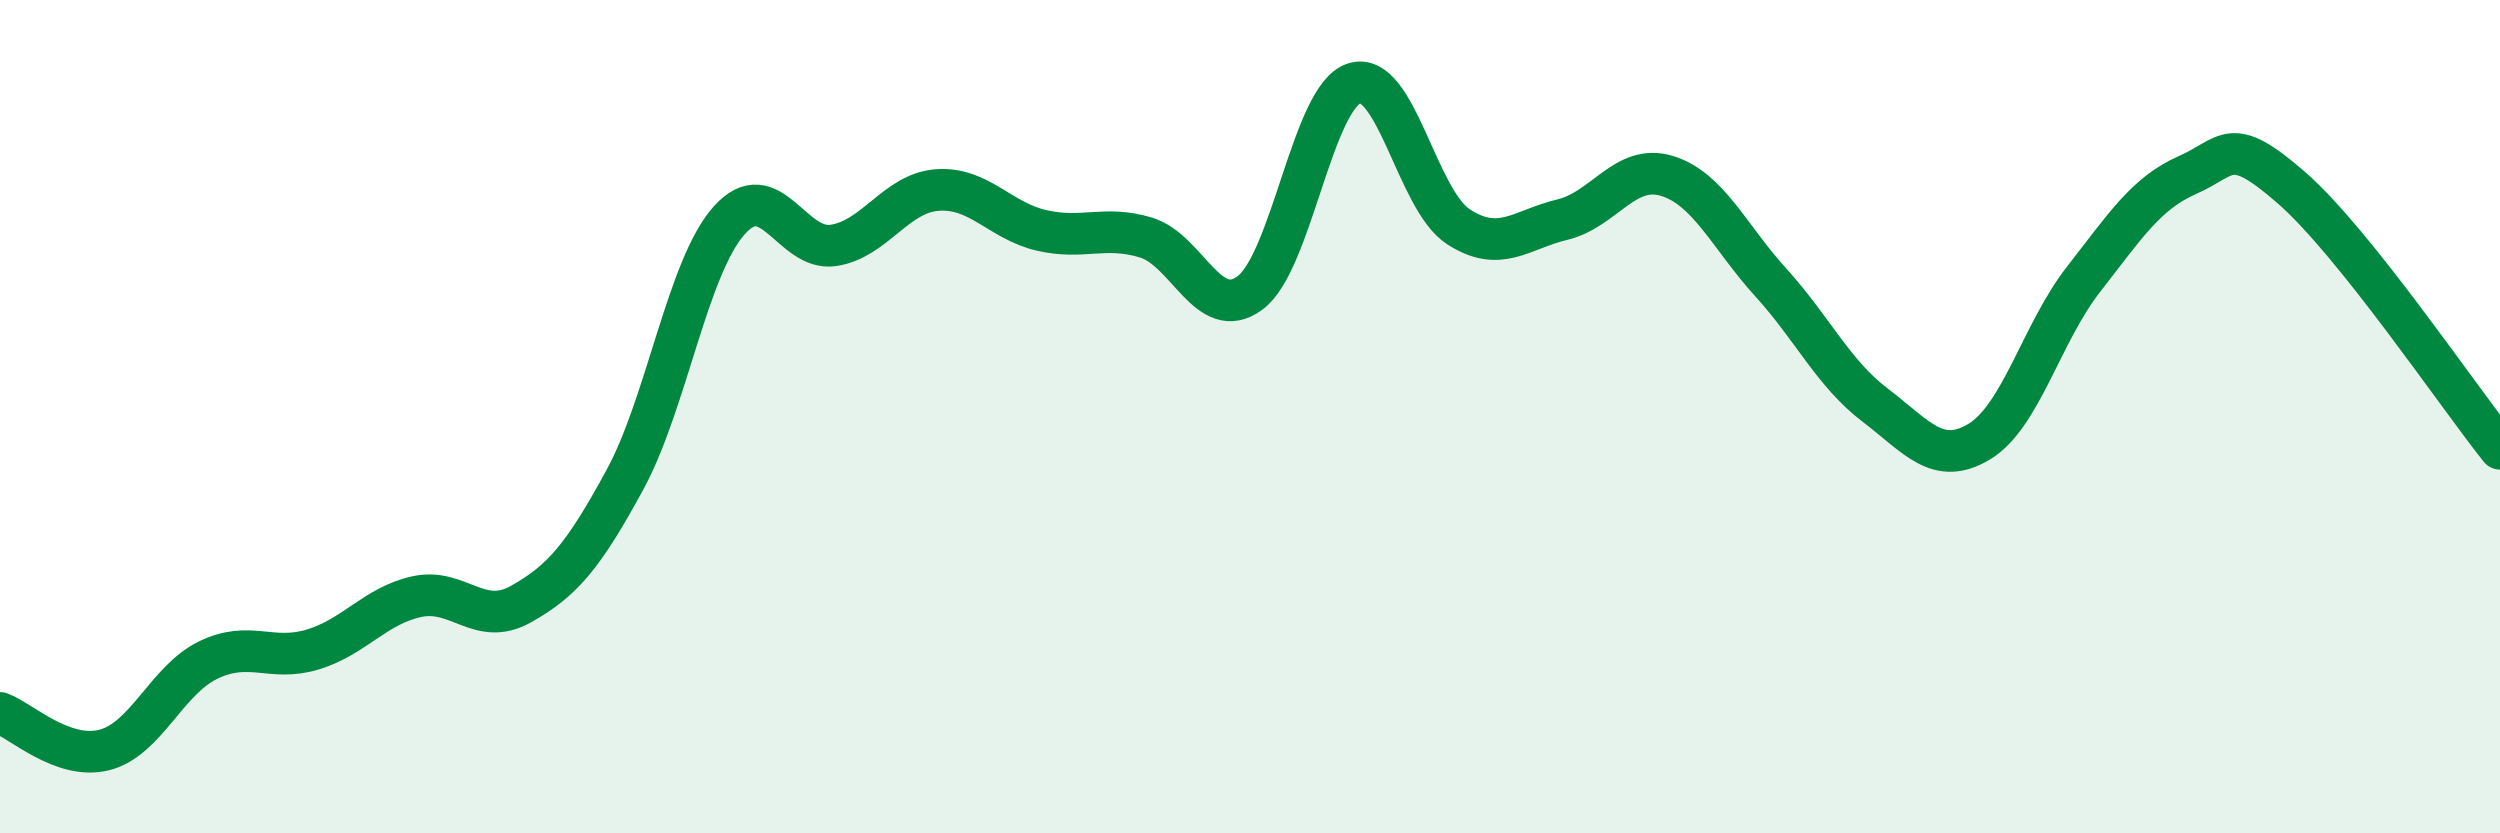
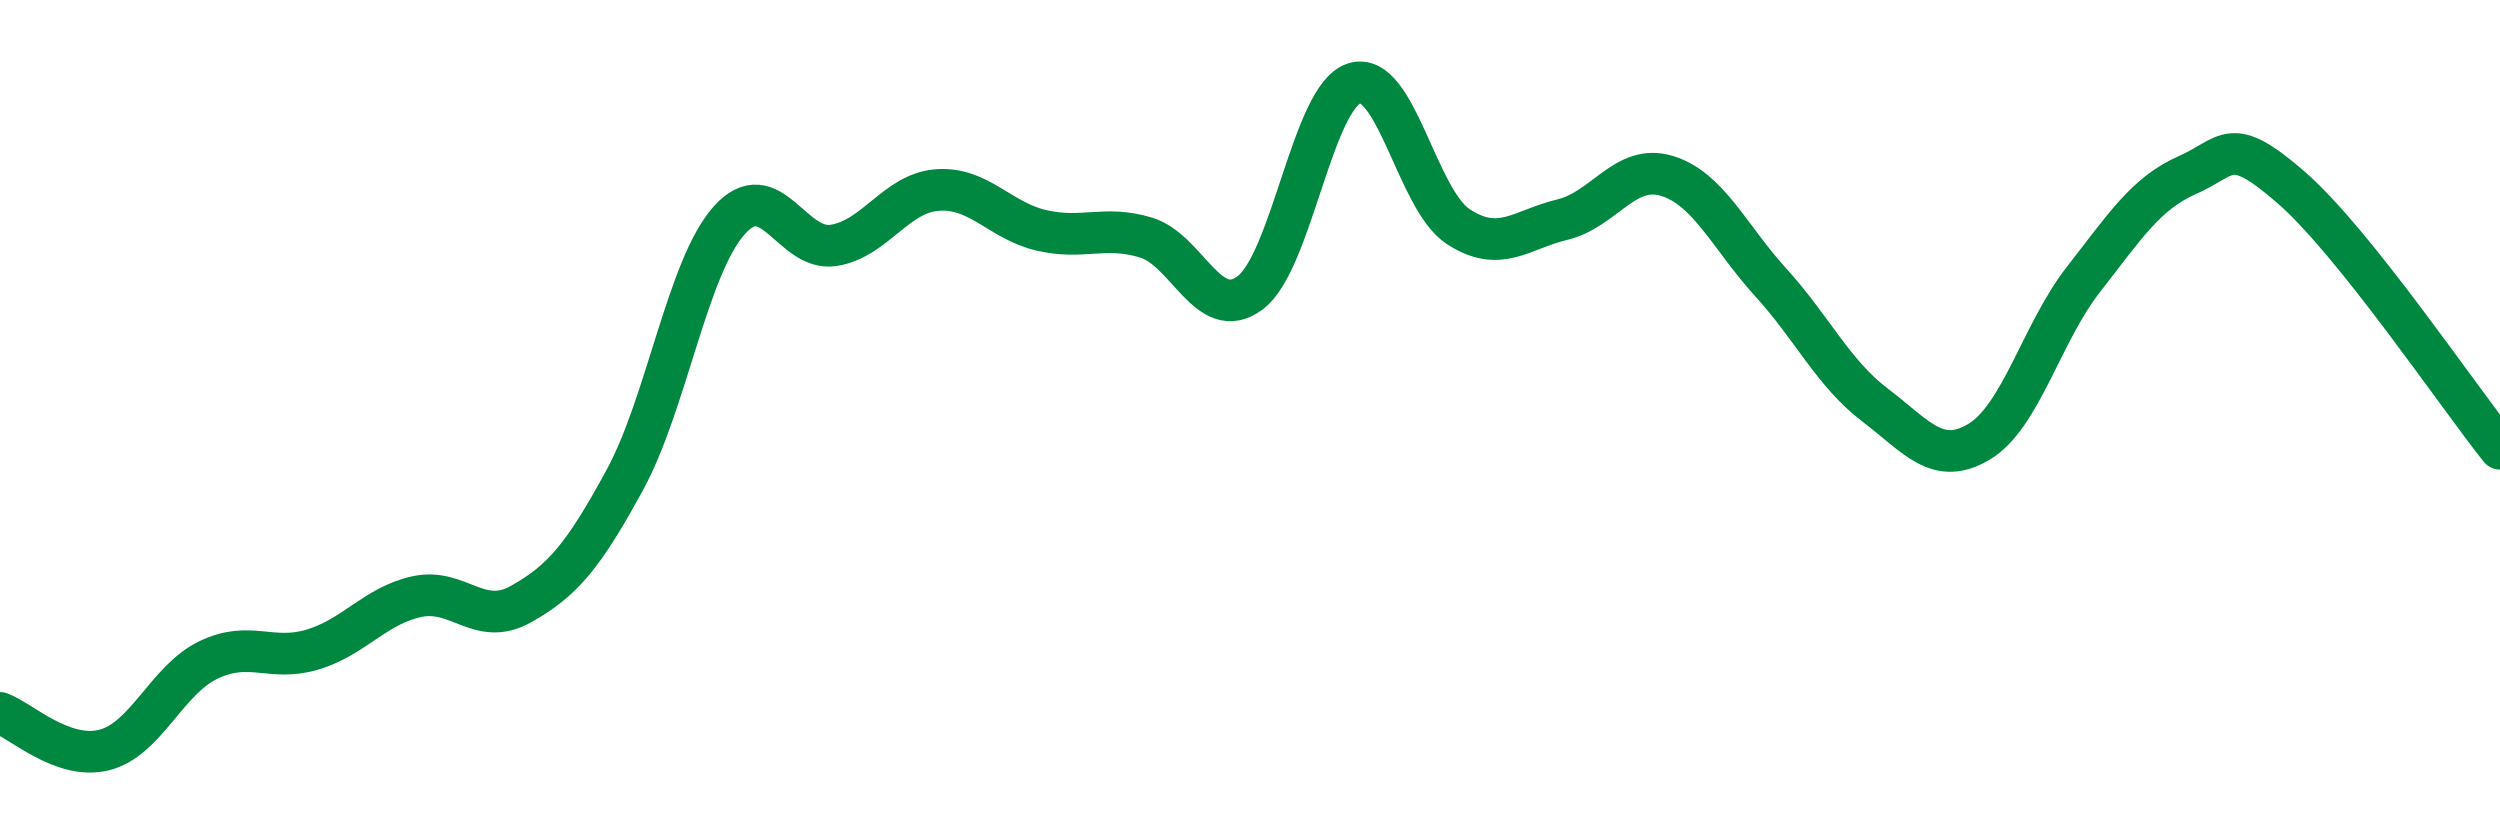
<svg xmlns="http://www.w3.org/2000/svg" width="60" height="20" viewBox="0 0 60 20">
-   <path d="M 0,17.11 C 0.5,17.29 1.5,18.25 2.5,18 C 3.5,17.75 4,16.32 5,15.84 C 6,15.36 6.5,15.89 7.5,15.59 C 8.5,15.29 9,14.54 10,14.32 C 11,14.1 11.5,15.06 12.5,14.5 C 13.5,13.94 14,13.35 15,11.51 C 16,9.67 16.5,6.41 17.5,5.29 C 18.5,4.17 19,6.04 20,5.89 C 21,5.74 21.5,4.63 22.5,4.56 C 23.5,4.49 24,5.3 25,5.53 C 26,5.76 26.5,5.4 27.5,5.7 C 28.5,6 29,7.77 30,7.03 C 31,6.29 31.5,2.32 32.5,2 C 33.5,1.68 34,4.79 35,5.44 C 36,6.09 36.5,5.51 37.5,5.27 C 38.5,5.03 39,3.92 40,4.22 C 41,4.52 41.5,5.68 42.5,6.78 C 43.5,7.88 44,8.96 45,9.72 C 46,10.48 46.5,11.2 47.5,10.6 C 48.5,10 49,7.99 50,6.71 C 51,5.43 51.5,4.64 52.5,4.2 C 53.5,3.76 53.5,3.2 55,4.51 C 56.5,5.82 59,9.52 60,10.77L60 20L0 20Z" fill="#008740" opacity="0.1" stroke-linecap="round" stroke-linejoin="round" />
  <path d="M 0,17.11 C 0.5,17.29 1.5,18.25 2.5,18 C 3.5,17.75 4,16.32 5,15.84 C 6,15.36 6.5,15.89 7.5,15.59 C 8.5,15.29 9,14.54 10,14.32 C 11,14.1 11.5,15.06 12.5,14.5 C 13.5,13.94 14,13.35 15,11.51 C 16,9.67 16.5,6.41 17.5,5.29 C 18.5,4.17 19,6.04 20,5.89 C 21,5.74 21.5,4.63 22.5,4.56 C 23.5,4.49 24,5.3 25,5.53 C 26,5.76 26.5,5.4 27.5,5.7 C 28.5,6 29,7.77 30,7.03 C 31,6.29 31.5,2.32 32.5,2 C 33.5,1.68 34,4.79 35,5.44 C 36,6.09 36.5,5.51 37.5,5.27 C 38.5,5.03 39,3.92 40,4.22 C 41,4.52 41.5,5.68 42.5,6.78 C 43.5,7.88 44,8.96 45,9.72 C 46,10.48 46.5,11.2 47.5,10.6 C 48.5,10 49,7.99 50,6.71 C 51,5.43 51.5,4.64 52.5,4.2 C 53.5,3.76 53.5,3.2 55,4.51 C 56.5,5.82 59,9.52 60,10.77" stroke="#008740" stroke-width="1" fill="none" stroke-linecap="round" stroke-linejoin="round" />
</svg>